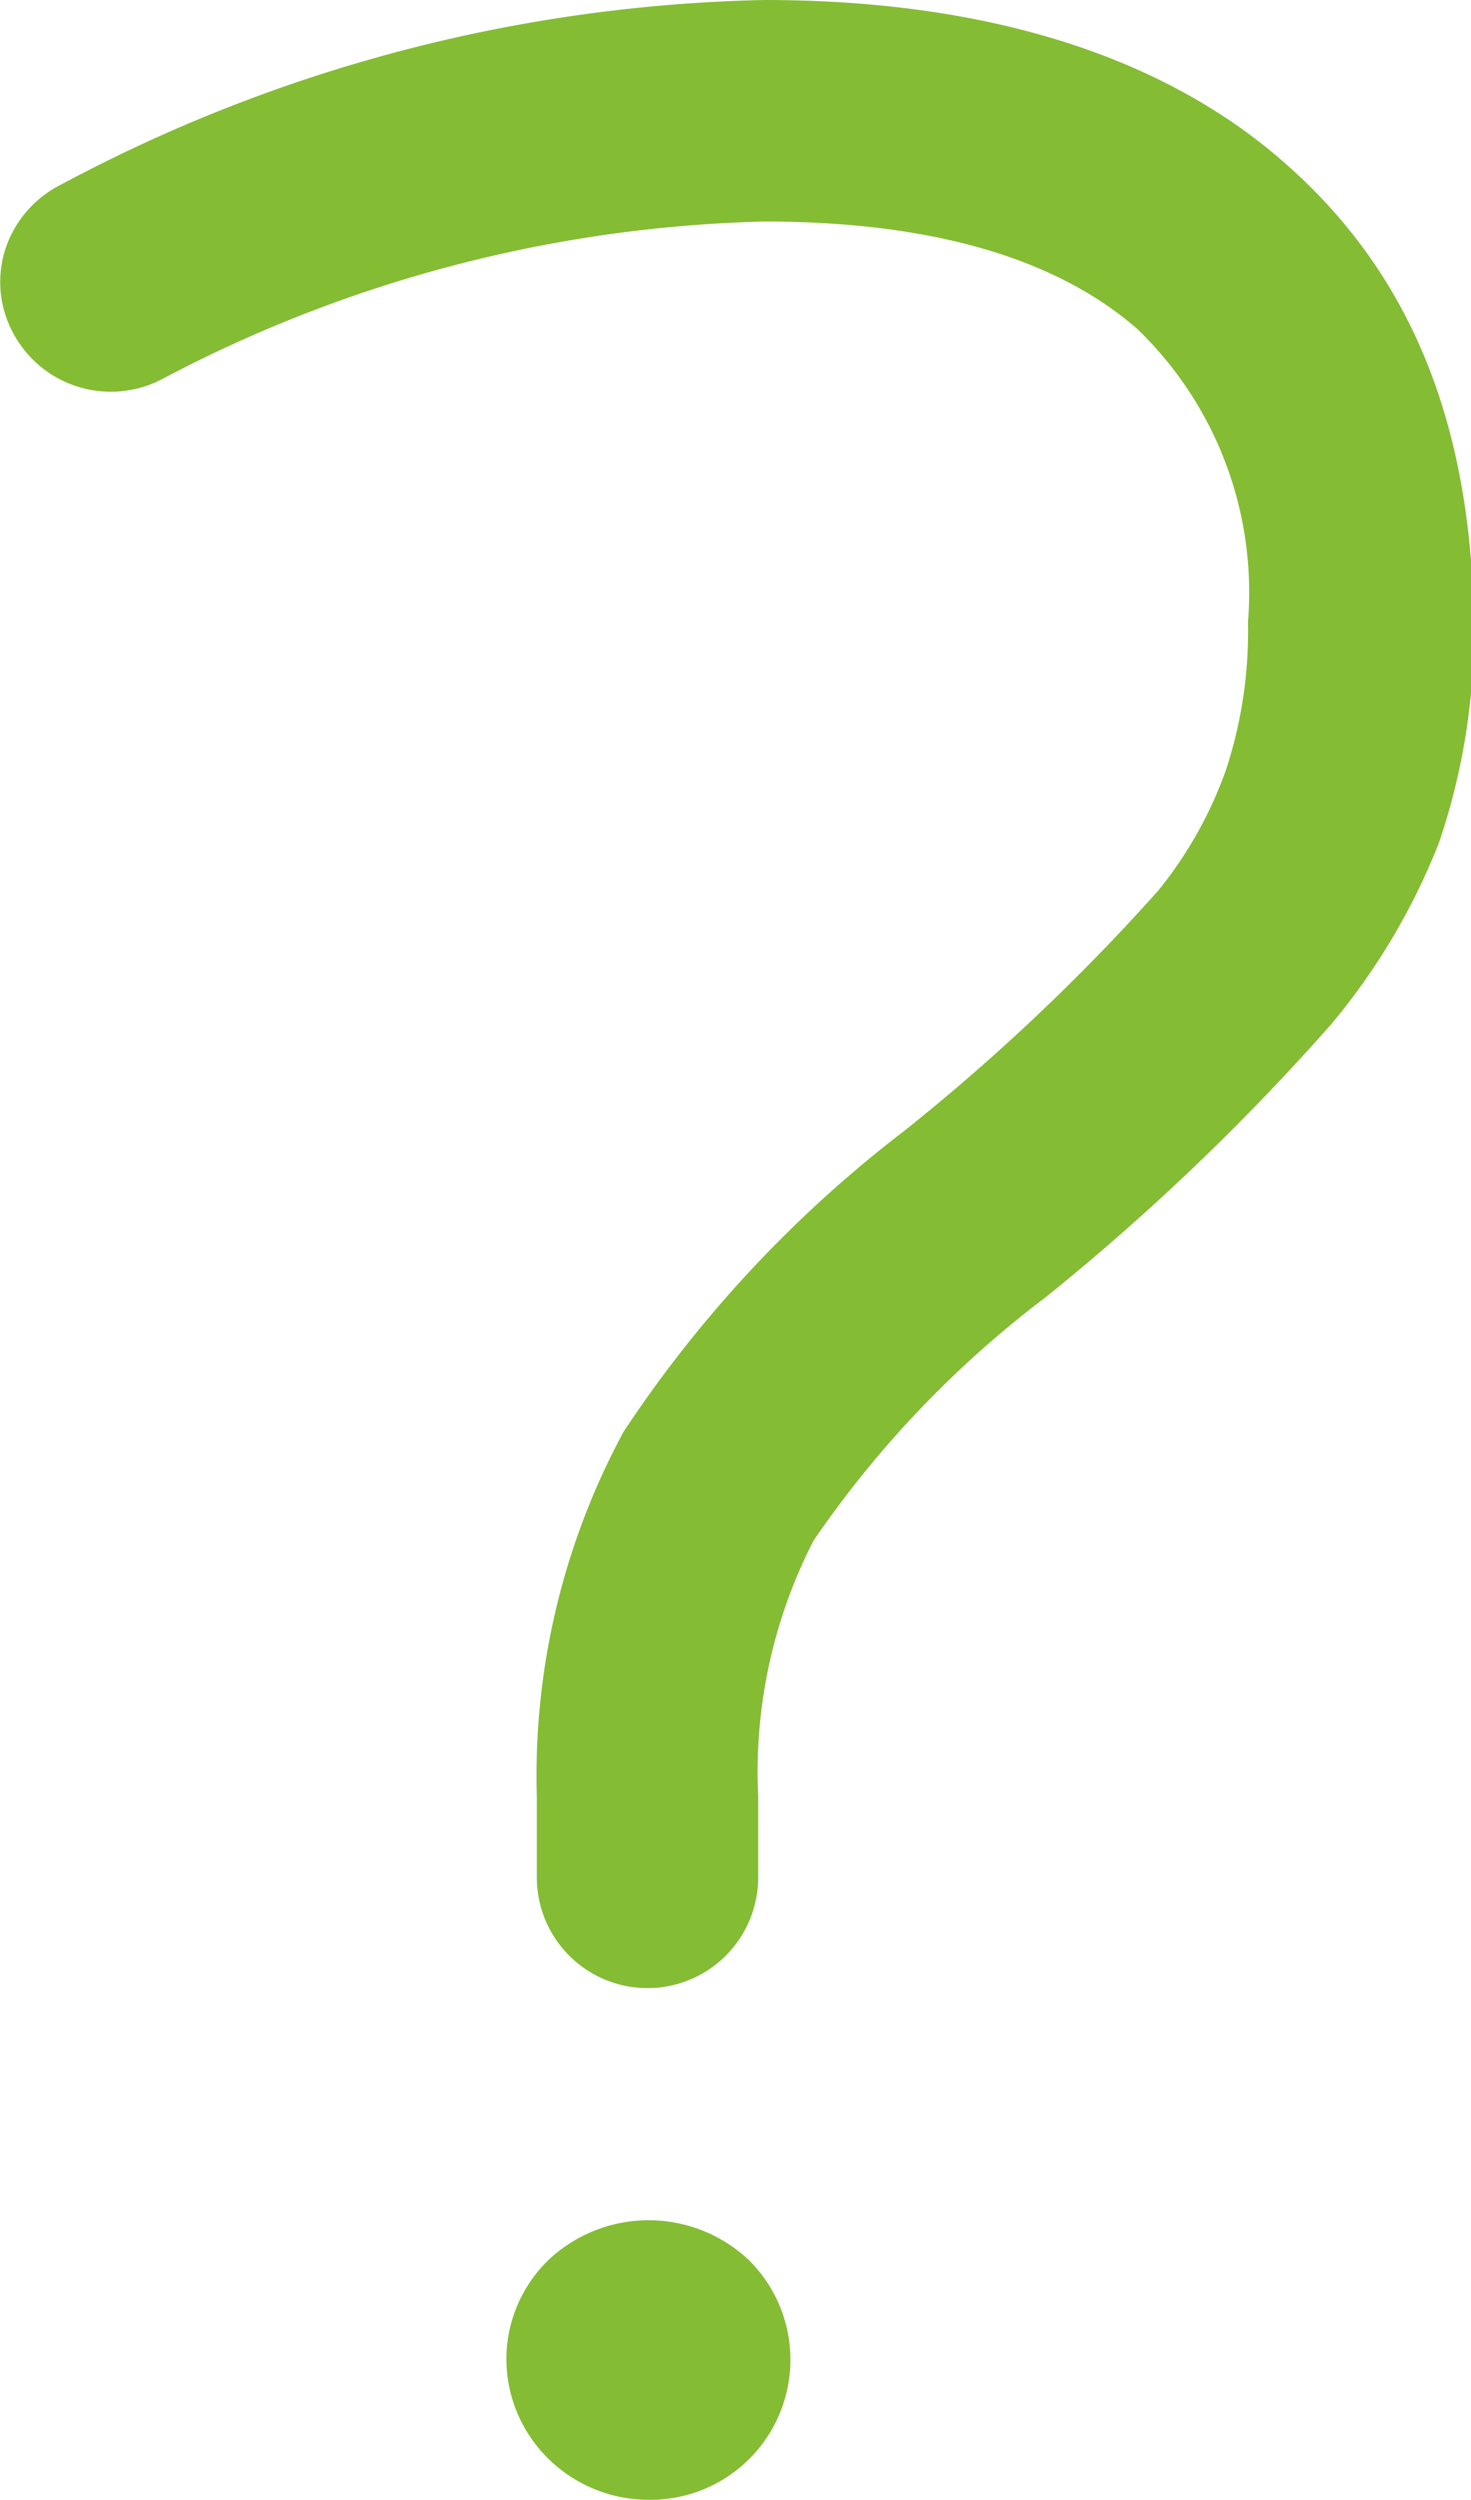
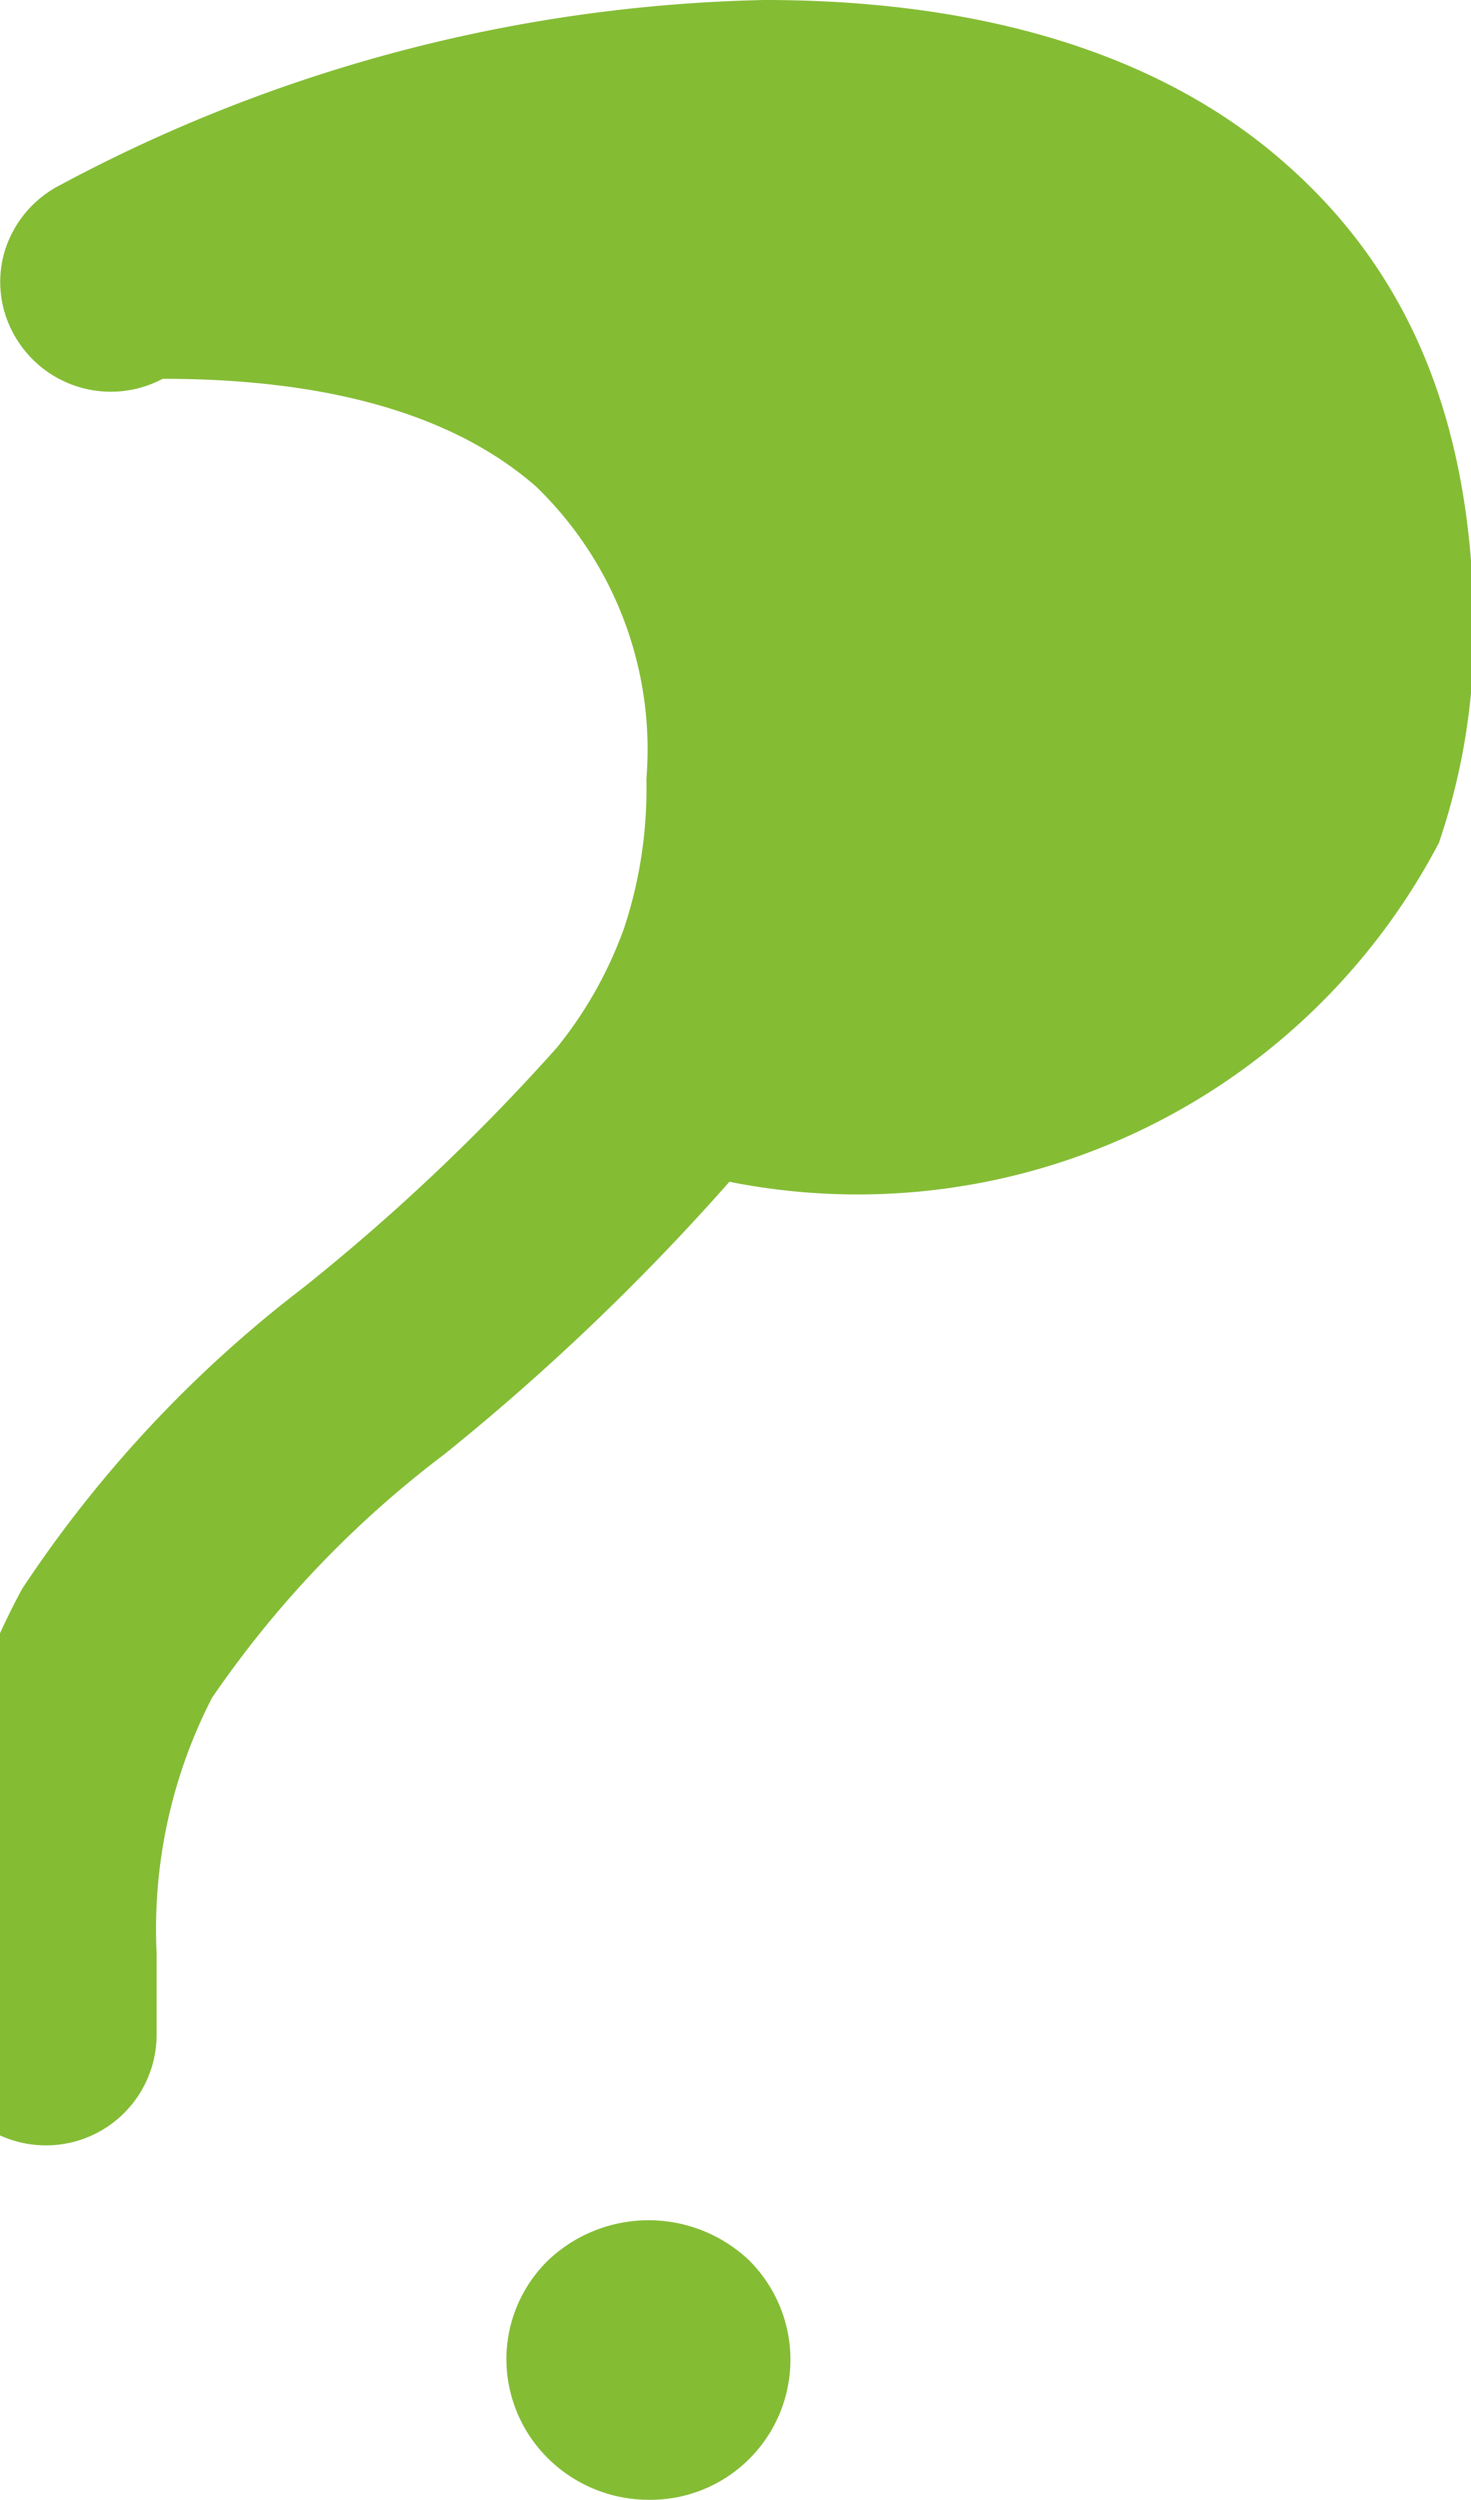
<svg xmlns="http://www.w3.org/2000/svg" data-name="Ebene 1" viewBox="0 0 26.58 45.14">
-   <path fill="#84bc34" d="M23.2 2.93C21 1 17.81 0 13.81 0A28.16 28.16 0 0 0 1.09 3.34a2 2 0 0 0-1 1.18A1.94 1.94 0 0 0 .23 6a2 2 0 0 0 2.71.84A24.53 24.53 0 0 1 13.81 4c3 0 5.26.65 6.74 1.94a6.6 6.6 0 0 1 2 5.29 8 8 0 0 1-.4 2.68 7.37 7.37 0 0 1-1.22 2.17 37.45 37.45 0 0 1-4.59 4.34 22.38 22.38 0 0 0-5.07 5.43 13.05 13.05 0 0 0-1.57 6.6v1.45a2 2 0 0 0 4 0v-1.47a9.12 9.12 0 0 1 1-4.61 18.82 18.82 0 0 1 4.2-4.4 42.07 42.07 0 0 0 5.15-4.92A11.86 11.86 0 0 0 26 15.22a11.8 11.8 0 0 0 .63-4c-.05-3.61-1.16-6.31-3.43-8.29zM9.91 40.81a2.5 2.5 0 0 0-.76 1.79 2.53 2.53 0 0 0 .76 1.8 2.59 2.59 0 0 0 1.81.74 2.53 2.53 0 0 0 1.81-4.33 2.64 2.64 0 0 0-3.62 0z" />
+   <path fill="#84bc34" d="M23.2 2.93C21 1 17.81 0 13.81 0A28.16 28.16 0 0 0 1.09 3.34a2 2 0 0 0-1 1.18A1.94 1.94 0 0 0 .23 6a2 2 0 0 0 2.71.84c3 0 5.26.65 6.74 1.94a6.6 6.6 0 0 1 2 5.29 8 8 0 0 1-.4 2.68 7.37 7.37 0 0 1-1.22 2.17 37.45 37.45 0 0 1-4.59 4.34 22.38 22.38 0 0 0-5.07 5.43 13.05 13.05 0 0 0-1.57 6.6v1.45a2 2 0 0 0 4 0v-1.47a9.12 9.12 0 0 1 1-4.61 18.82 18.82 0 0 1 4.2-4.4 42.07 42.07 0 0 0 5.15-4.92A11.86 11.86 0 0 0 26 15.22a11.8 11.8 0 0 0 .63-4c-.05-3.61-1.16-6.31-3.43-8.29zM9.91 40.81a2.5 2.5 0 0 0-.76 1.79 2.53 2.53 0 0 0 .76 1.8 2.59 2.59 0 0 0 1.81.74 2.53 2.53 0 0 0 1.81-4.33 2.64 2.64 0 0 0-3.62 0z" />
</svg>